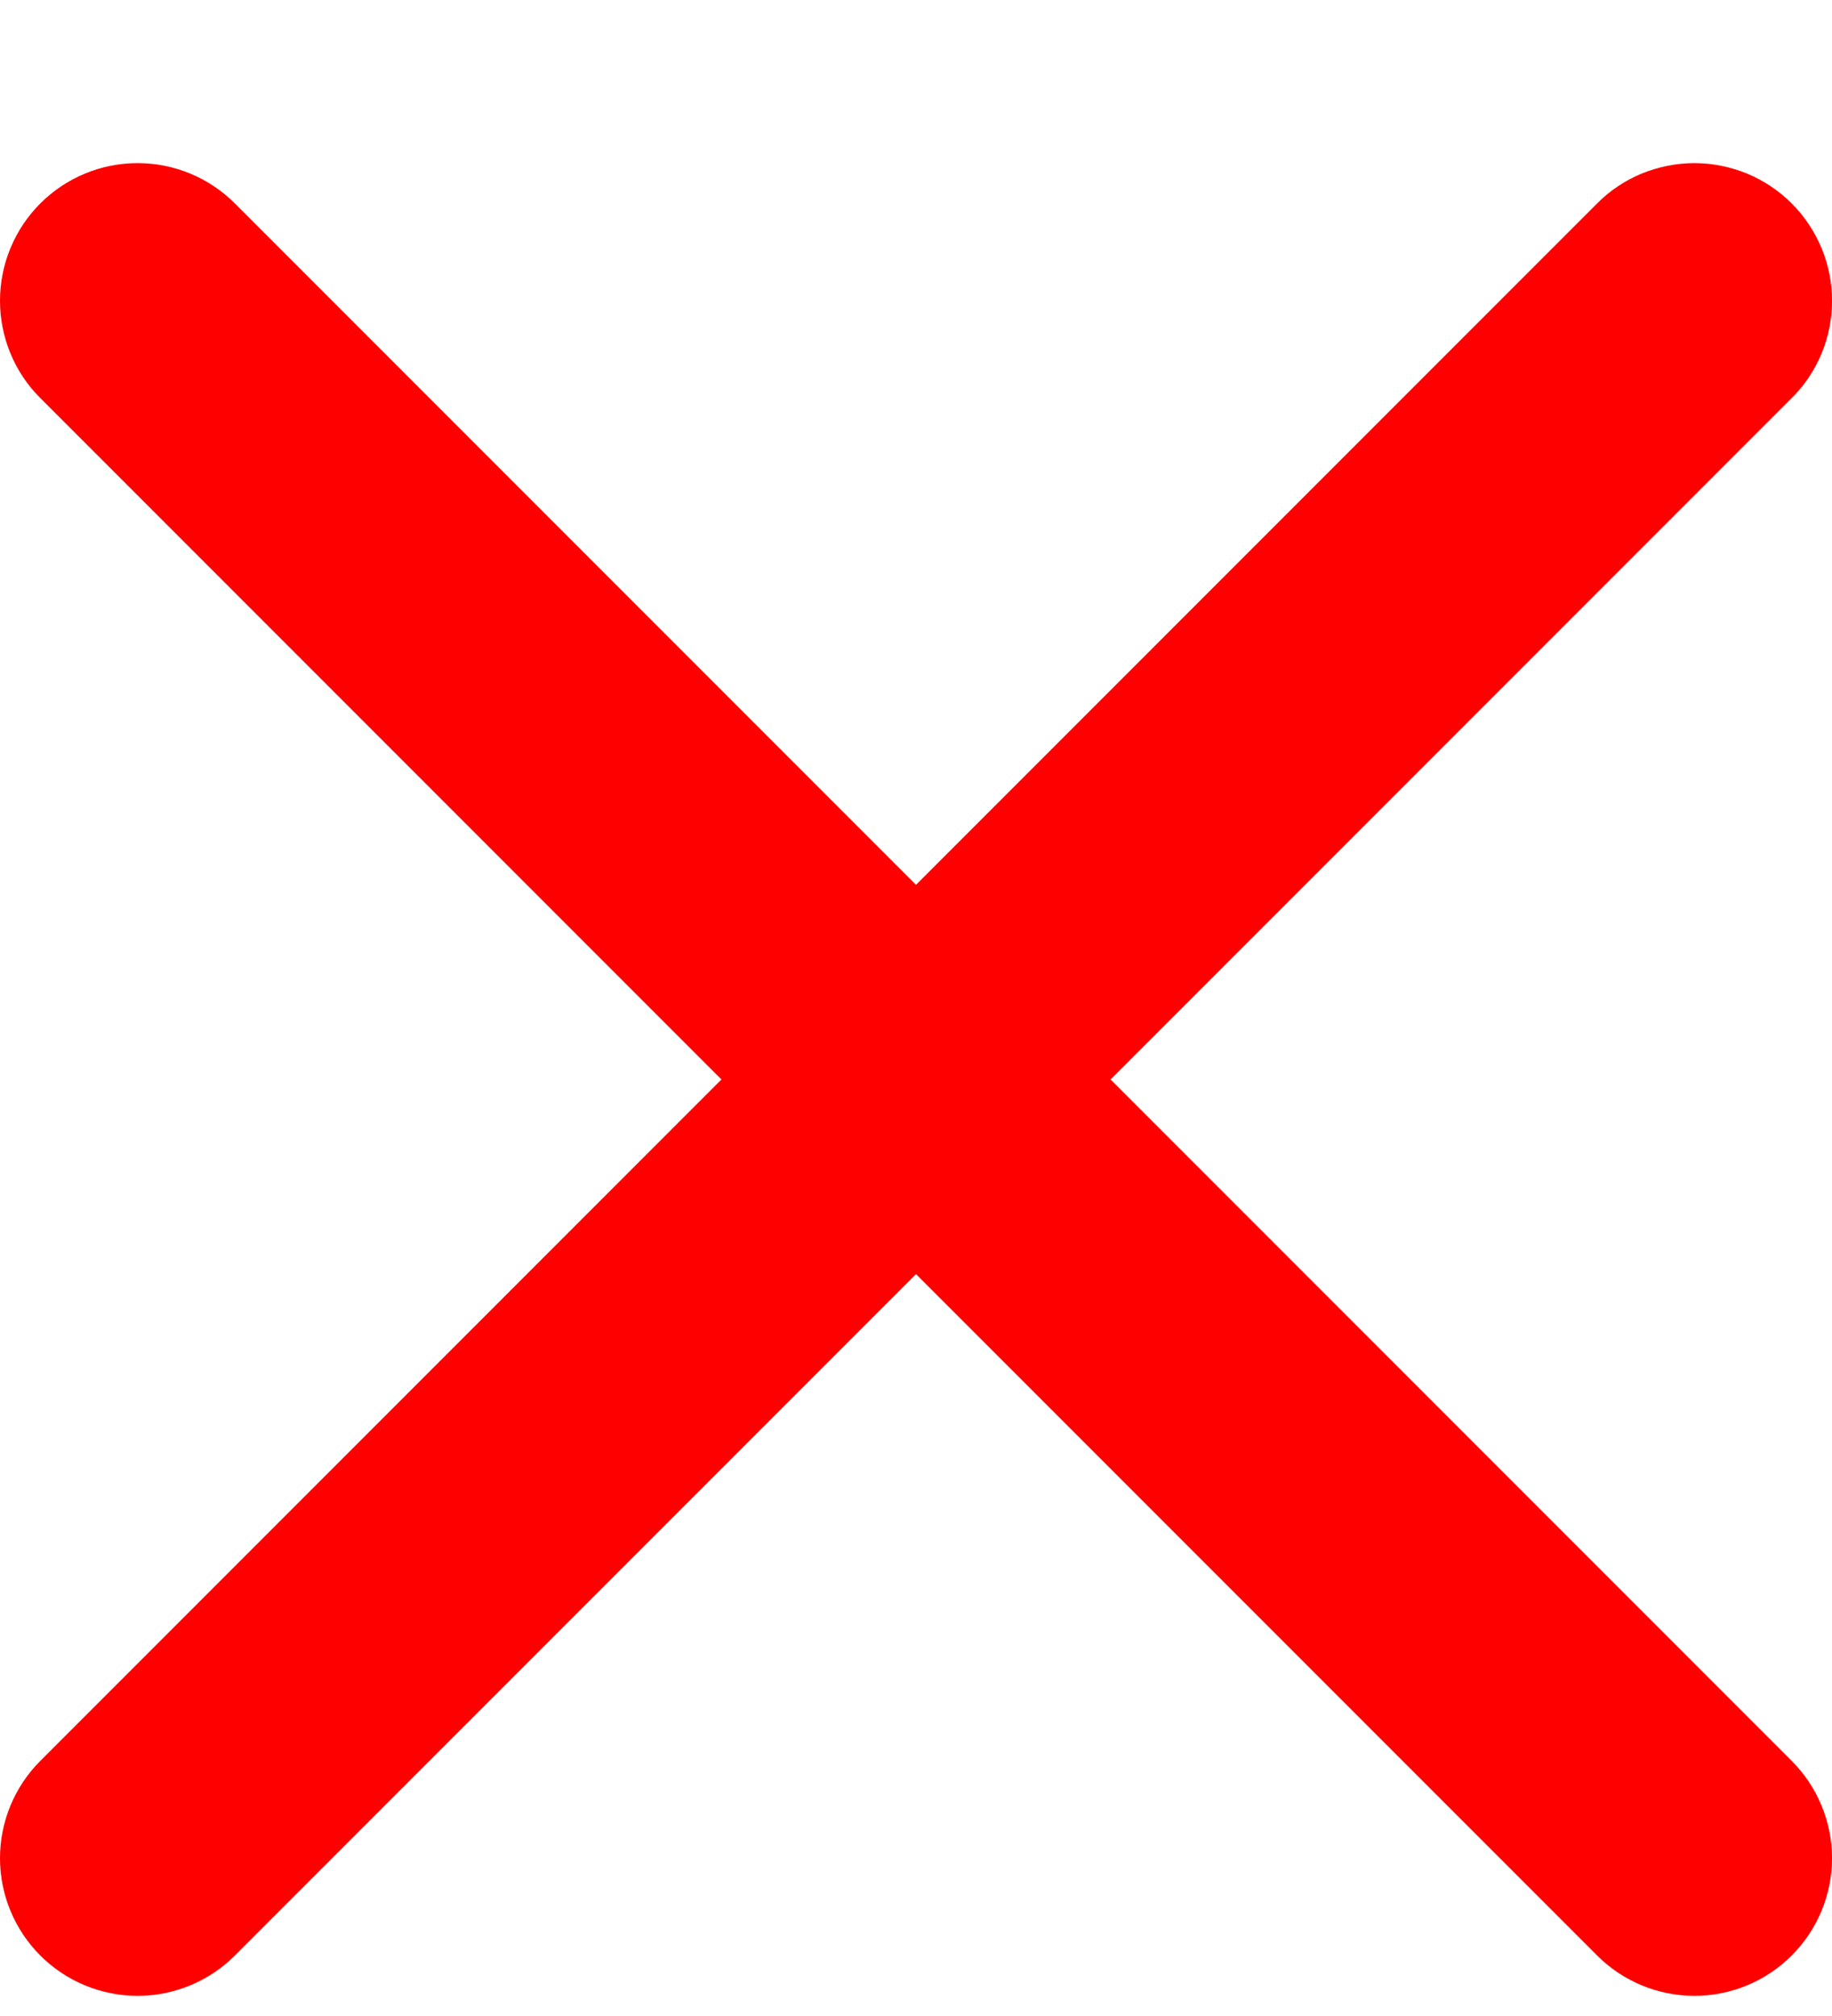
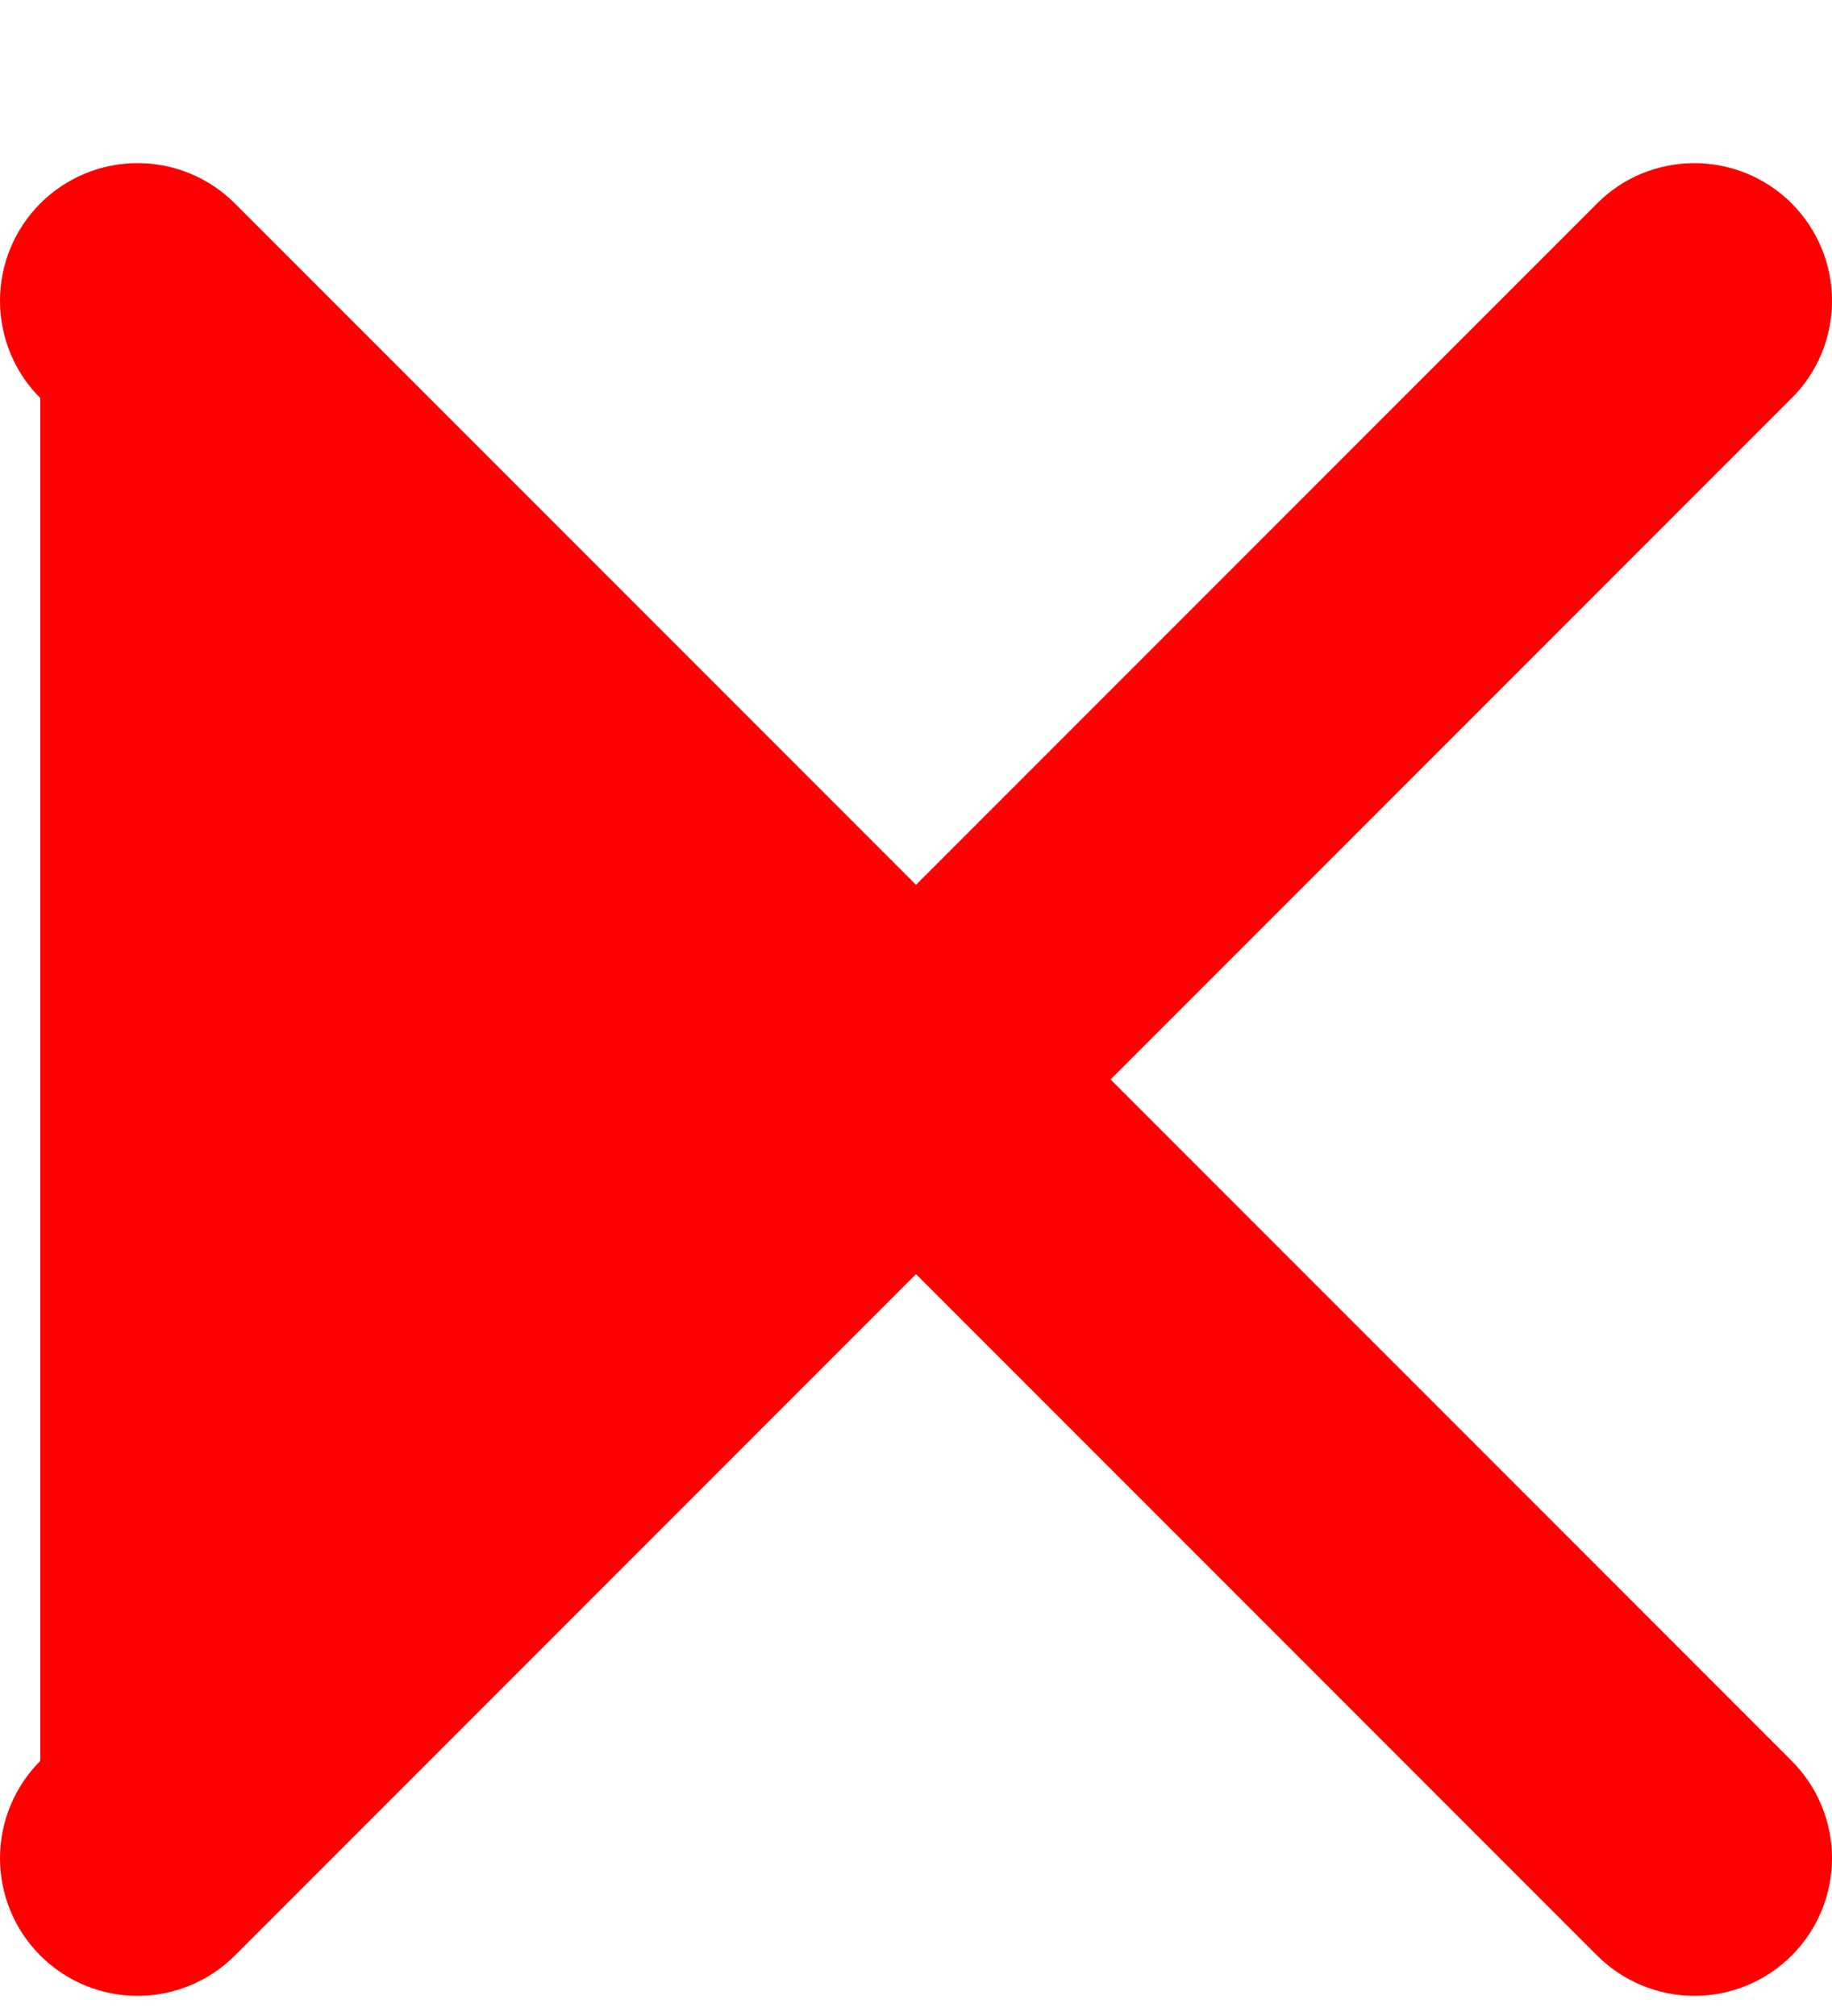
<svg xmlns="http://www.w3.org/2000/svg" width="10" height="11" viewBox="0 0 10 11" fill="none">
-   <path d="M9.78 1.11C9.71 1.04 9.627 0.985 9.536 0.947C9.445 0.91 9.347 0.89 9.249 0.89C9.15 0.89 9.053 0.91 8.961 0.947C8.87 0.985 8.787 1.04 8.718 1.11L5 4.828L1.282 1.11C1.141 0.969 0.95 0.89 0.751 0.89C0.552 0.89 0.361 0.969 0.22 1.11C0.079 1.251 0 1.442 0 1.641C0 1.84 0.079 2.032 0.22 2.172L3.938 5.89L0.22 9.608C0.079 9.749 -2.09896e-09 9.94 0 10.139C2.09896e-09 10.338 0.079 10.529 0.22 10.67C0.361 10.811 0.552 10.89 0.751 10.89C0.95 10.89 1.141 10.811 1.282 10.67L5 6.952L8.718 10.67C8.859 10.811 9.05 10.89 9.249 10.89C9.448 10.89 9.639 10.811 9.78 10.67C9.921 10.529 10 10.338 10 10.139C10 9.94 9.921 9.749 9.78 9.608L6.062 5.89L9.78 2.172C9.85 2.103 9.905 2.02 9.943 1.929C9.981 1.838 10 1.74 10 1.641C10 1.543 9.981 1.445 9.943 1.354C9.905 1.263 9.85 1.18 9.78 1.11Z" fill="#FF0000" />
+   <path d="M9.78 1.11C9.71 1.04 9.627 0.985 9.536 0.947C9.445 0.91 9.347 0.89 9.249 0.89C9.15 0.89 9.053 0.91 8.961 0.947C8.87 0.985 8.787 1.04 8.718 1.11L5 4.828L1.282 1.11C1.141 0.969 0.95 0.89 0.751 0.89C0.552 0.89 0.361 0.969 0.22 1.11C0.079 1.251 0 1.442 0 1.641C0 1.84 0.079 2.032 0.22 2.172L0.22 9.608C0.079 9.749 -2.09896e-09 9.94 0 10.139C2.09896e-09 10.338 0.079 10.529 0.22 10.67C0.361 10.811 0.552 10.89 0.751 10.89C0.95 10.89 1.141 10.811 1.282 10.67L5 6.952L8.718 10.67C8.859 10.811 9.05 10.89 9.249 10.89C9.448 10.89 9.639 10.811 9.78 10.67C9.921 10.529 10 10.338 10 10.139C10 9.94 9.921 9.749 9.78 9.608L6.062 5.89L9.78 2.172C9.85 2.103 9.905 2.02 9.943 1.929C9.981 1.838 10 1.74 10 1.641C10 1.543 9.981 1.445 9.943 1.354C9.905 1.263 9.85 1.18 9.78 1.11Z" fill="#FF0000" />
</svg>